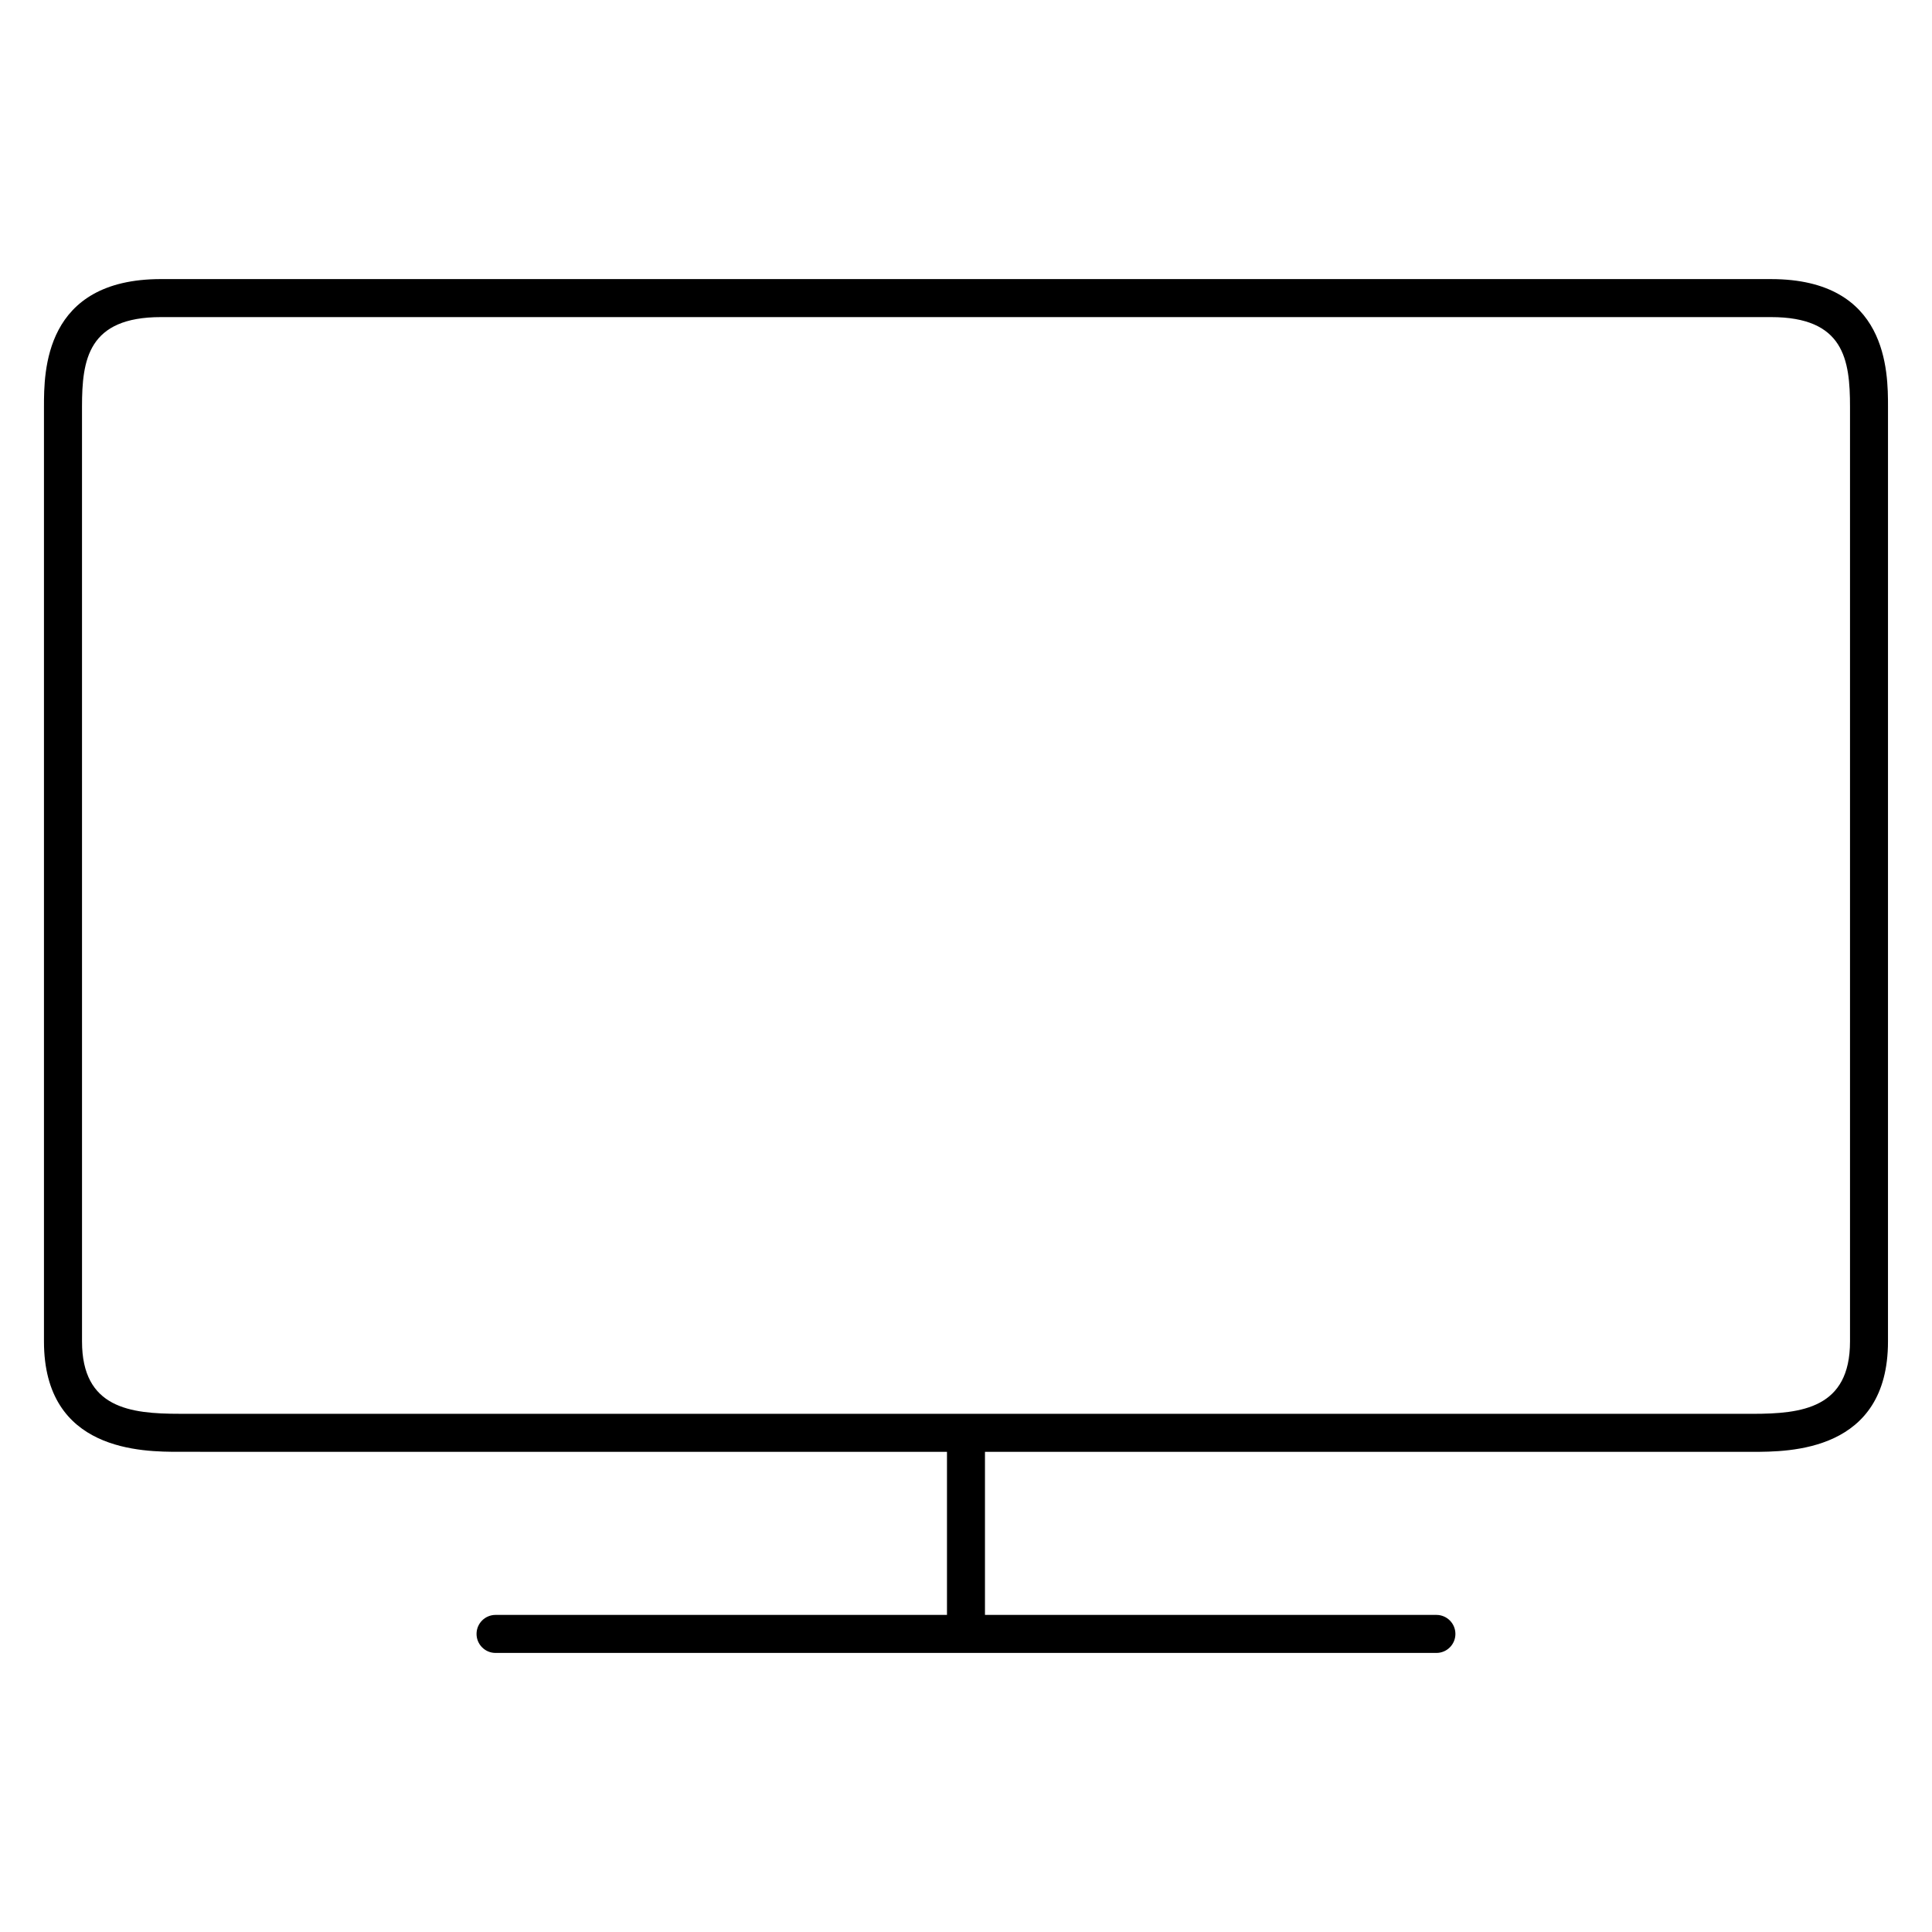
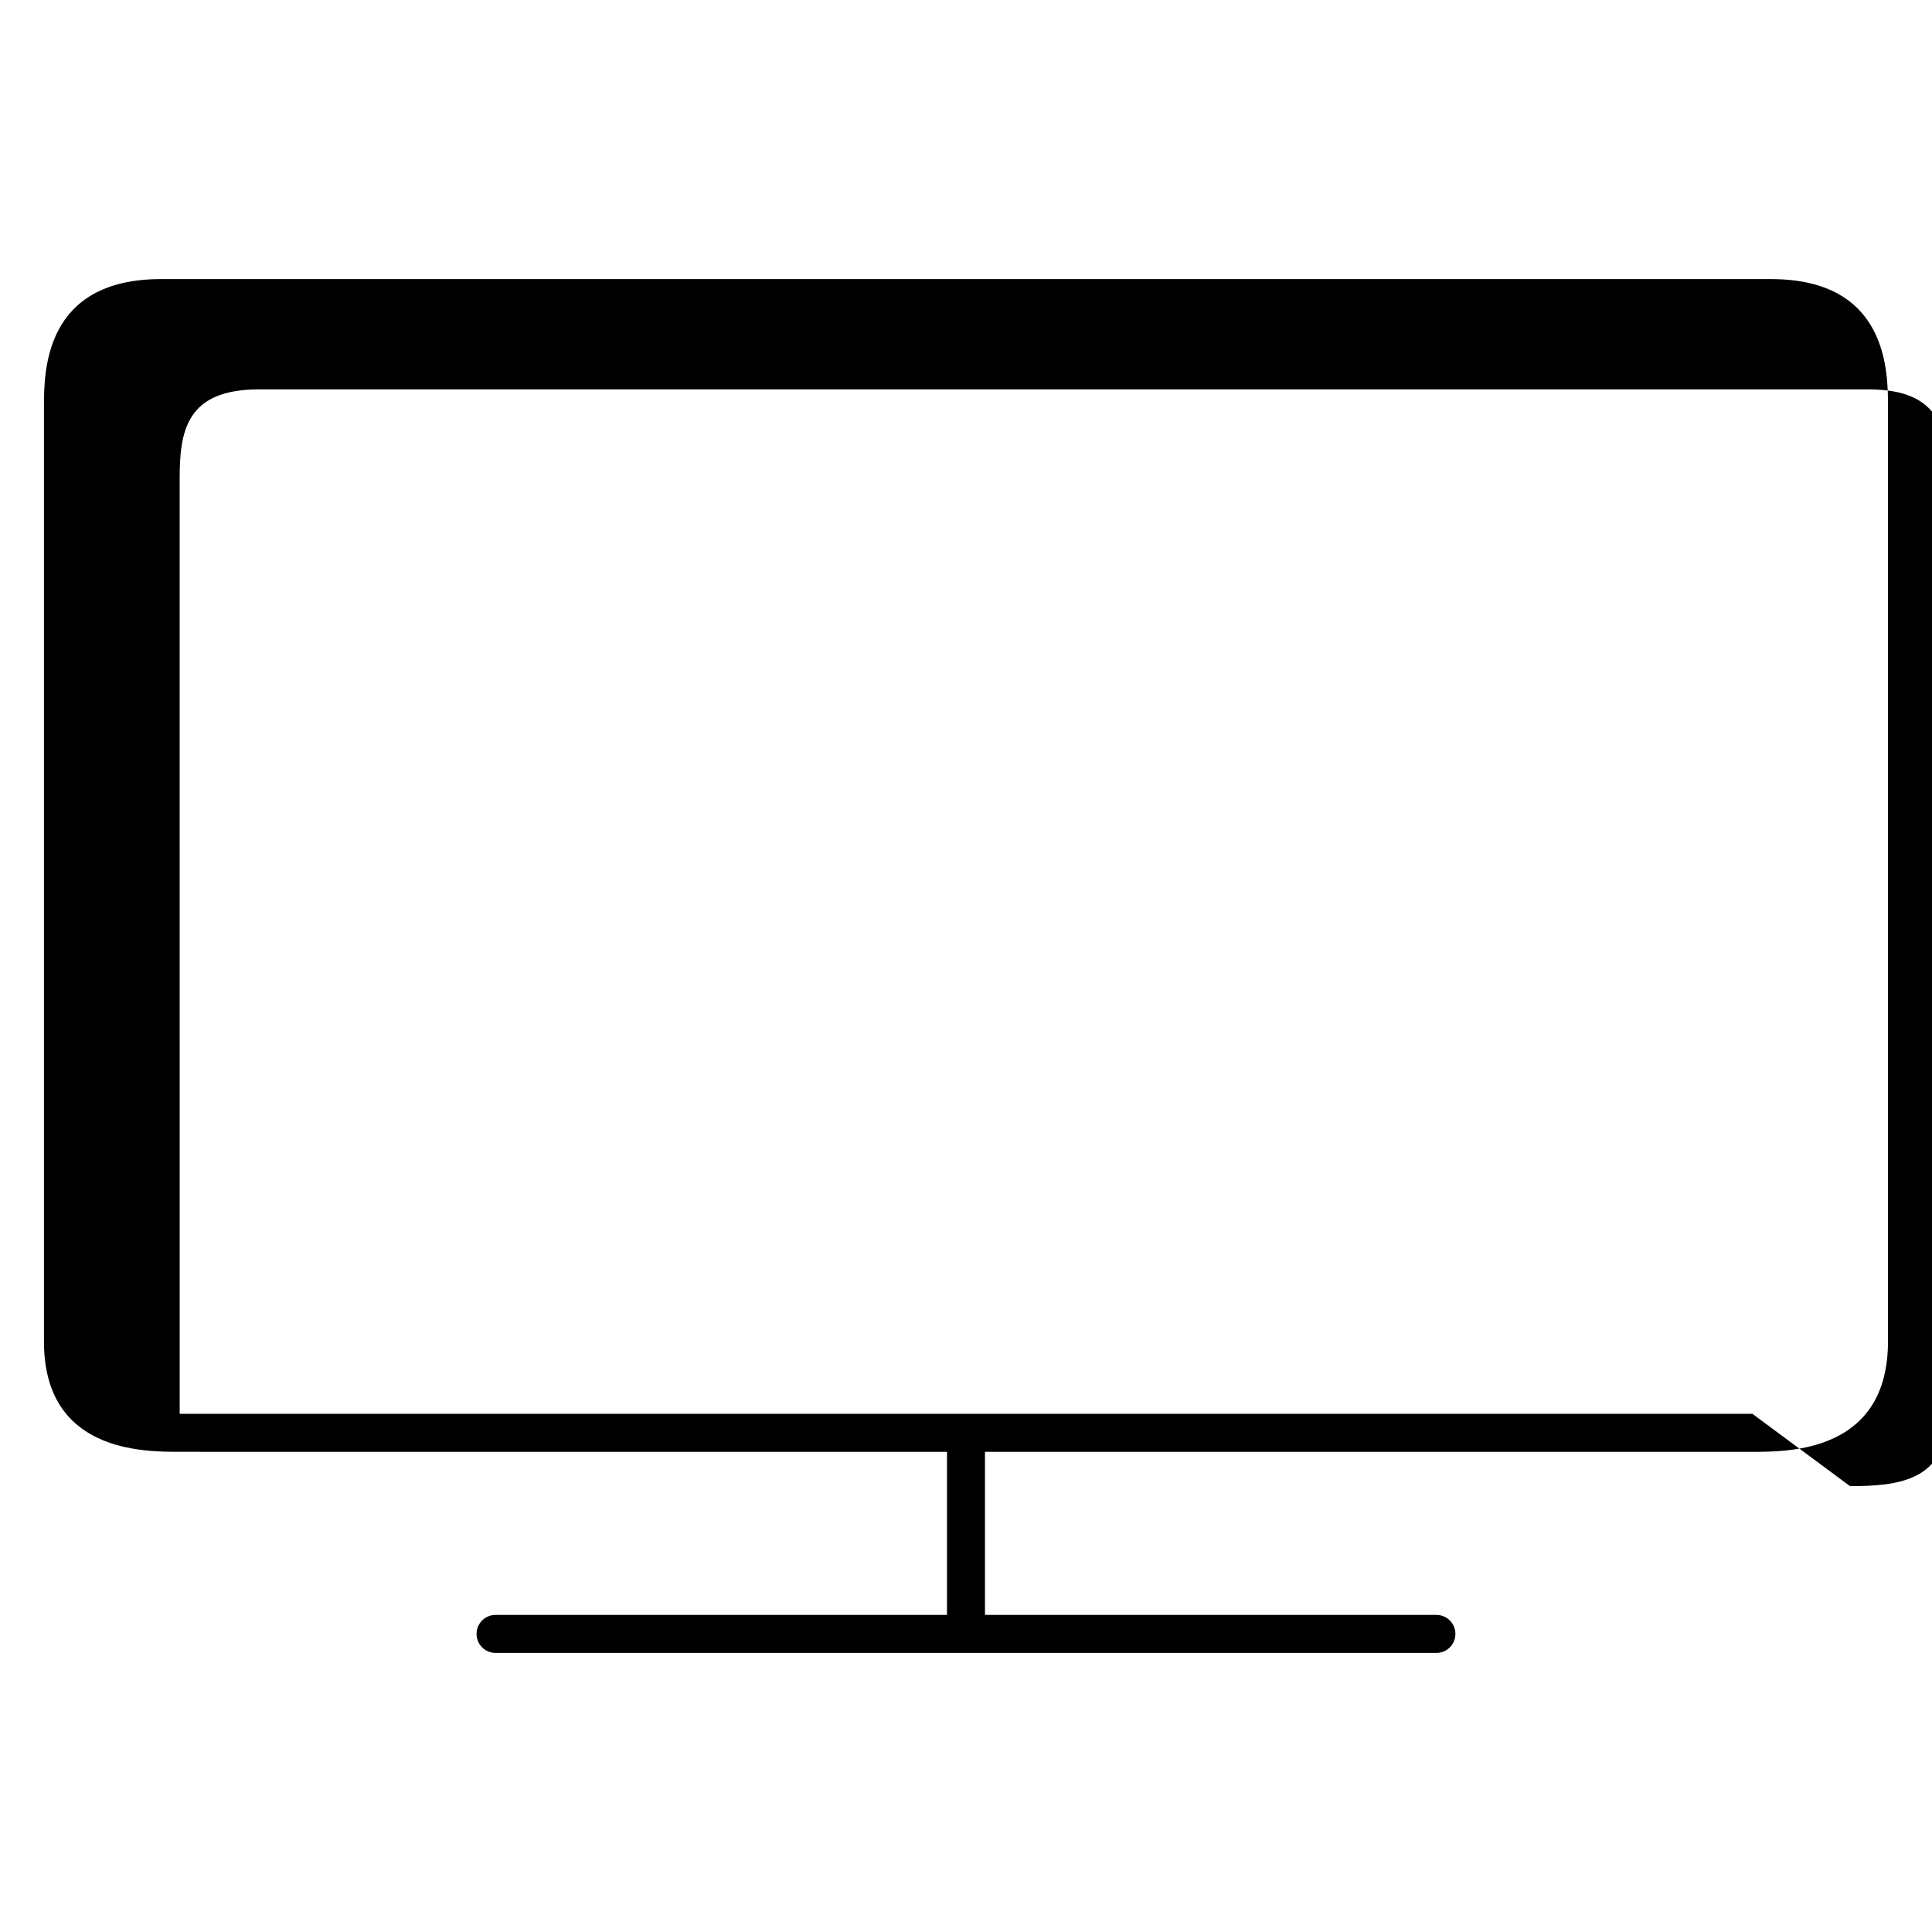
<svg xmlns="http://www.w3.org/2000/svg" fill="#000000" width="800px" height="800px" version="1.1" viewBox="144 144 512 512">
-   <path d="m613.34 217.96h-426.68c-31.008 0-31.008 24.586-31.008 33.84v247.71c0 29.234 26.121 29.234 35.957 29.234l203.35 0.004v43.215l-119.63 0.004c-2.781 0-5.039 2.254-5.039 5.039s2.258 5.039 5.039 5.039h249.33c2.785 0 5.039-2.254 5.039-5.039s-2.254-5.039-5.039-5.039h-119.63v-43.215h203.35c9.836 0 35.957 0 35.957-29.234l0.004-247.72c0-9.25 0-33.836-31.012-33.836zm-4.945 300.71h-416.78c-13.094 0-25.879-1.48-25.879-19.16l-0.004-247.71c0-12.523 1.602-23.766 20.934-23.766h426.67c19.336 0 20.934 11.238 20.934 23.766v247.71c0.004 17.688-12.777 19.168-25.875 19.168z" />
+   <path d="m613.34 217.96h-426.68c-31.008 0-31.008 24.586-31.008 33.84v247.71c0 29.234 26.121 29.234 35.957 29.234l203.35 0.004v43.215l-119.63 0.004c-2.781 0-5.039 2.254-5.039 5.039s2.258 5.039 5.039 5.039h249.33c2.785 0 5.039-2.254 5.039-5.039s-2.254-5.039-5.039-5.039h-119.63v-43.215h203.35c9.836 0 35.957 0 35.957-29.234l0.004-247.72c0-9.25 0-33.836-31.012-33.836zm-4.945 300.71h-416.78l-0.004-247.71c0-12.523 1.602-23.766 20.934-23.766h426.67c19.336 0 20.934 11.238 20.934 23.766v247.71c0.004 17.688-12.777 19.168-25.875 19.168z" />
</svg>